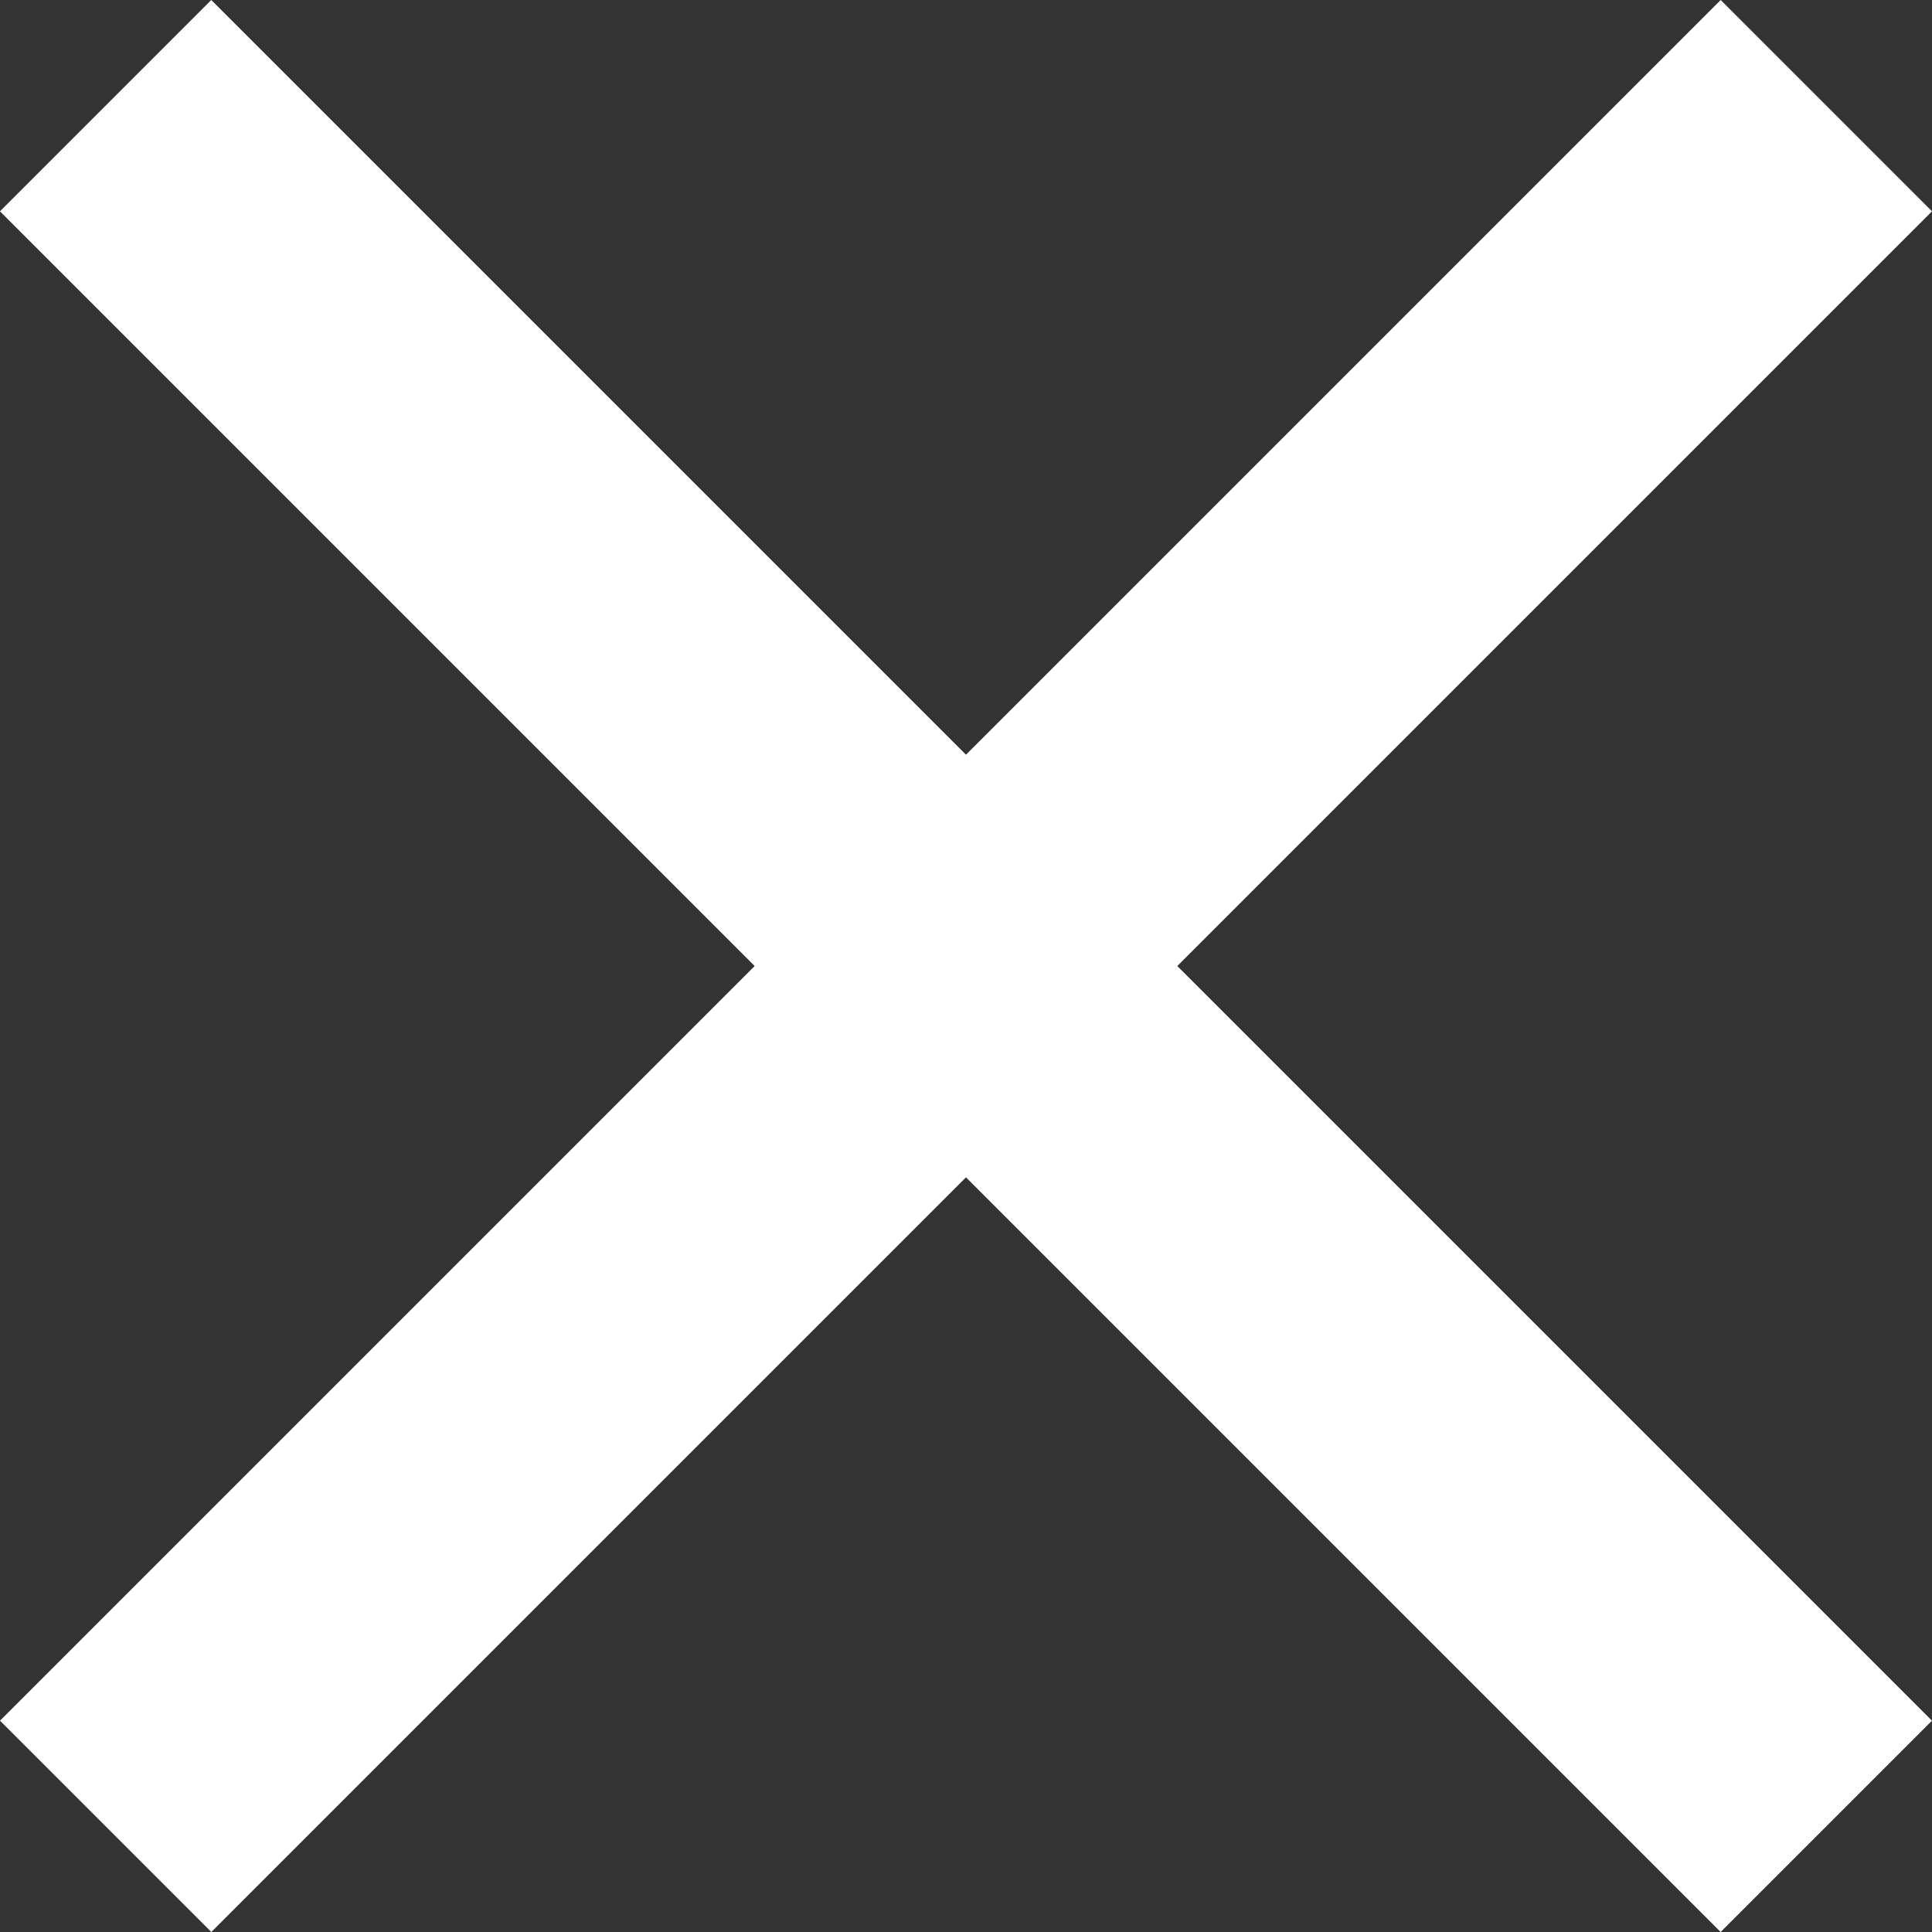
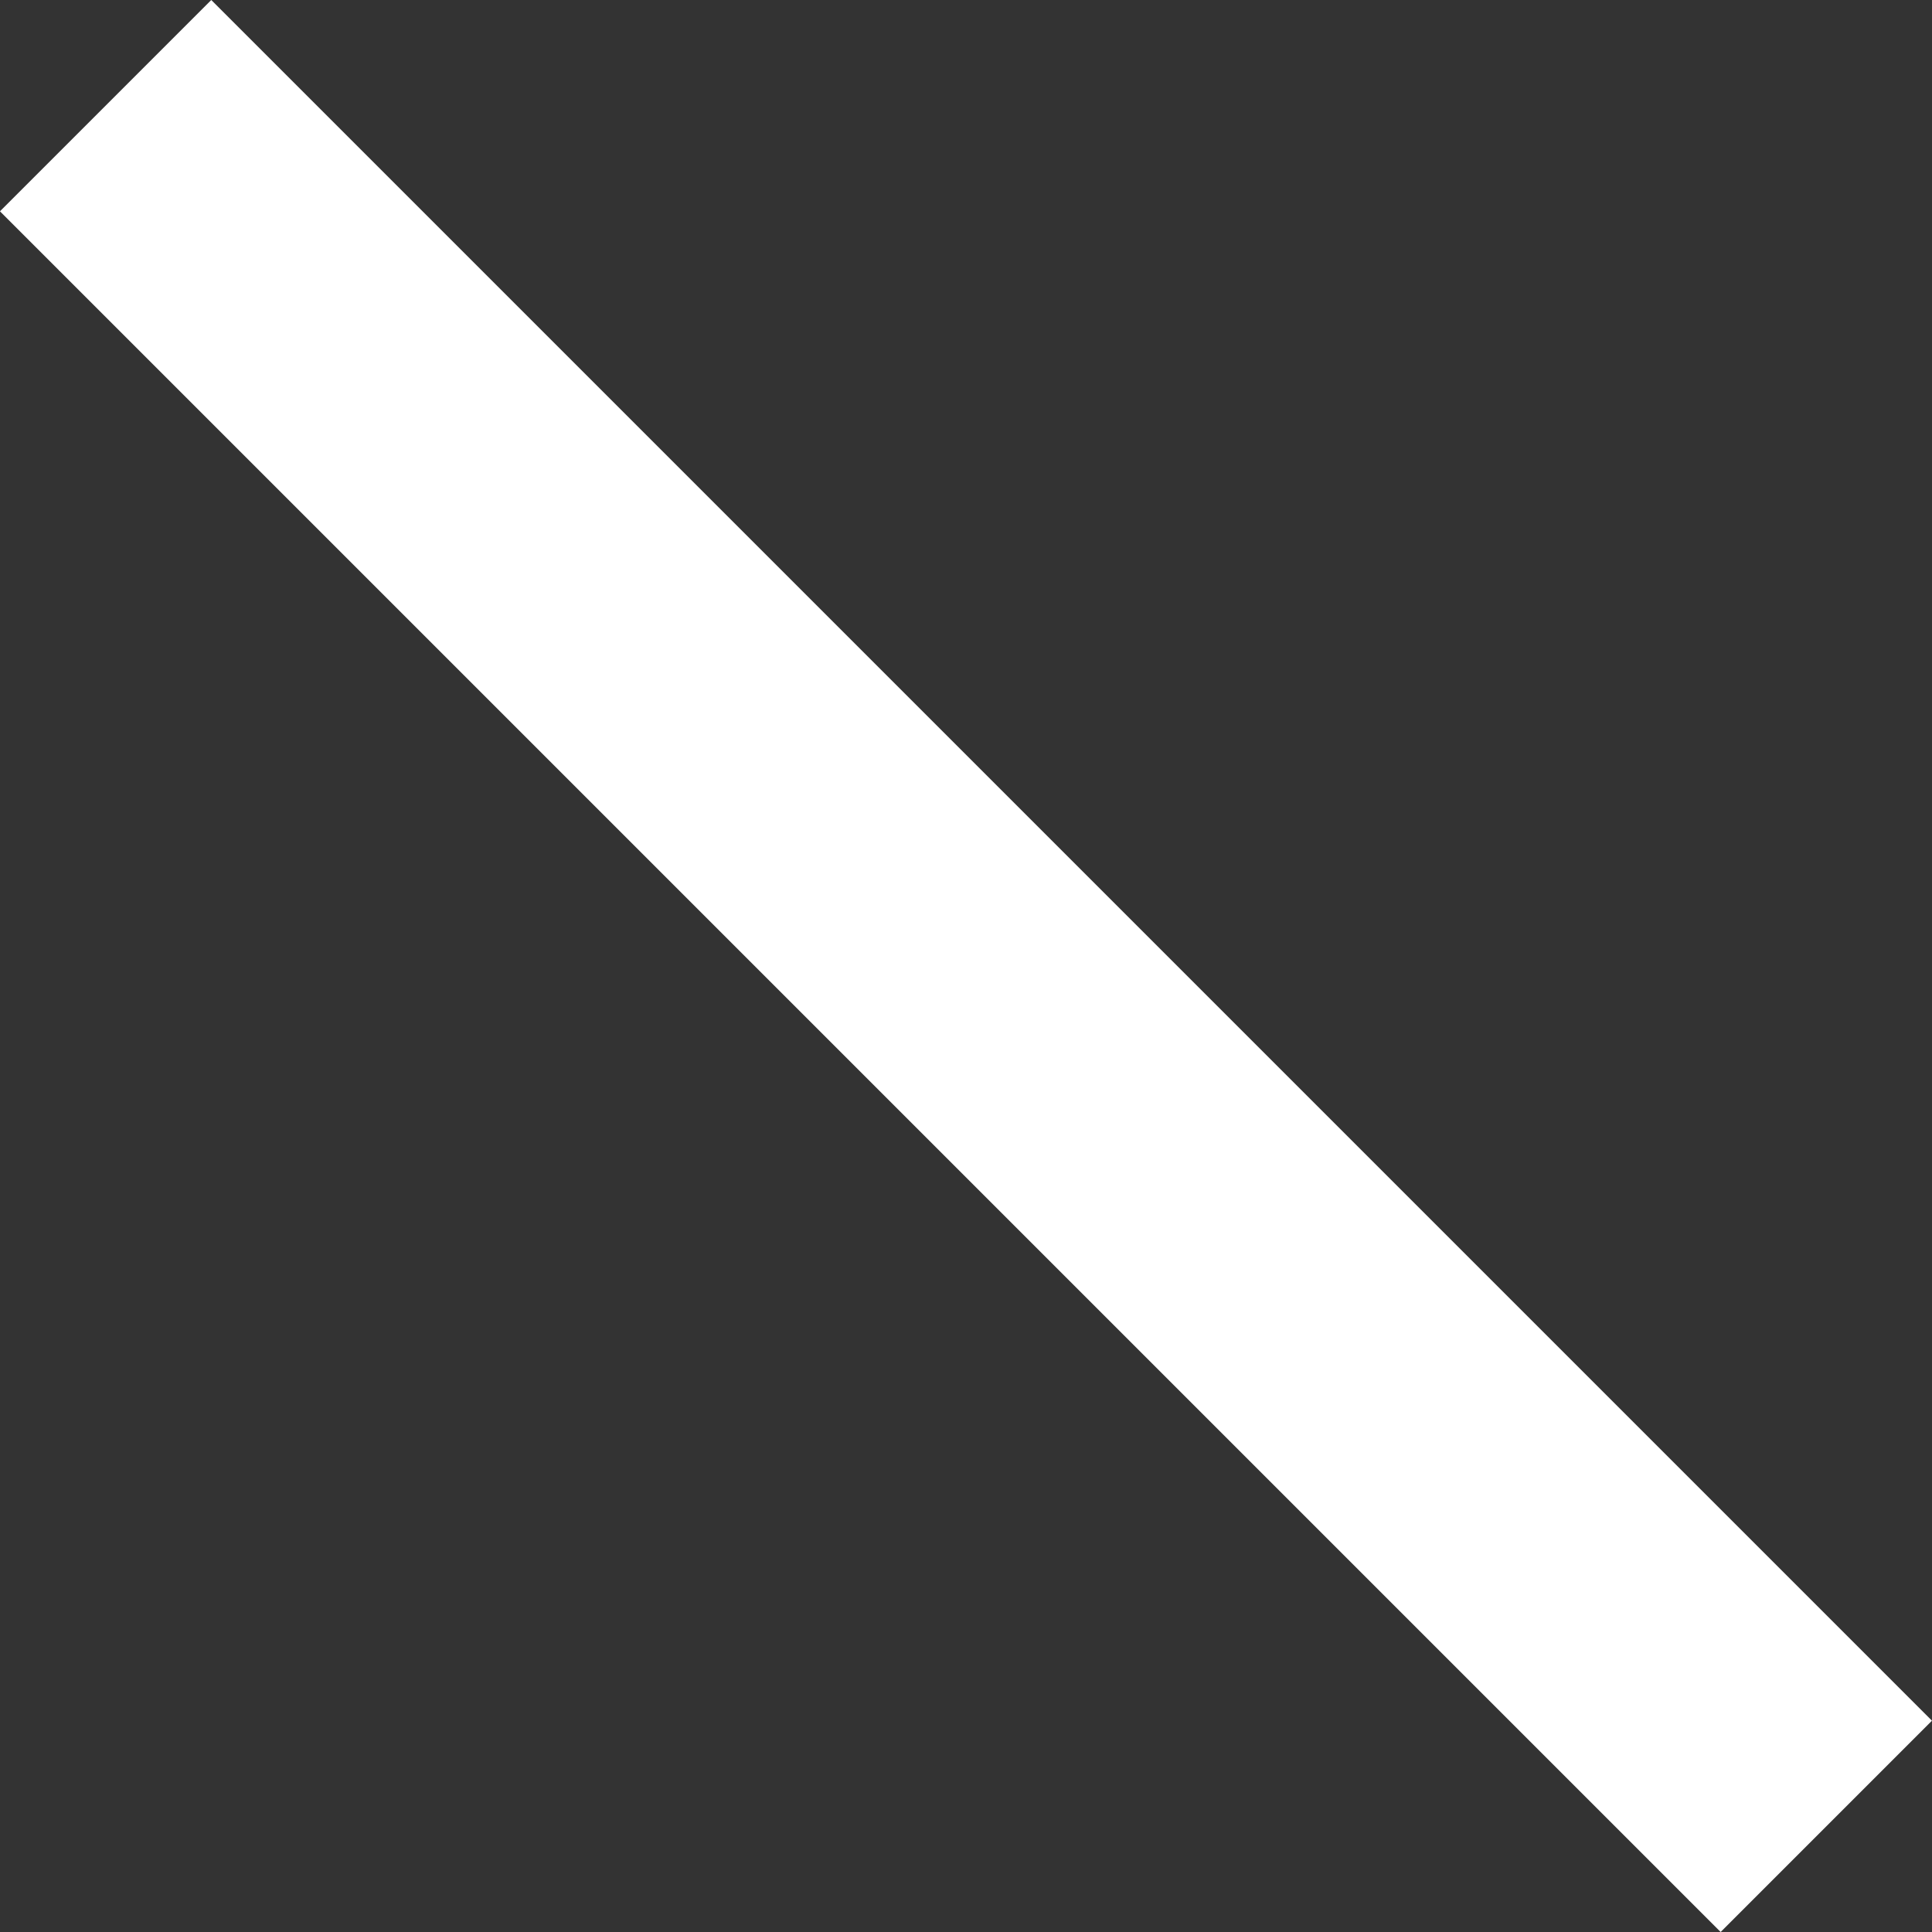
<svg xmlns="http://www.w3.org/2000/svg" width="45.255" height="45.255" viewBox="0 0 45.255 45.255">
  <rect x="0" y="0" width="45.255" height="45.255" fill="#333333" stroke="none" />
  <g id="グループ_396" data-name="グループ 396" transform="translate(-1836.373 -30.873)">
-     <rect id="長方形_478" data-name="長方形 478" width="57" height="7" transform="translate(1836.373 71.178) rotate(-45)" fill="#fff" />
    <rect id="長方形_479" data-name="長方形 479" width="57" height="7" transform="translate(1841.322 30.873) rotate(45)" fill="#fff" />
  </g>
</svg>